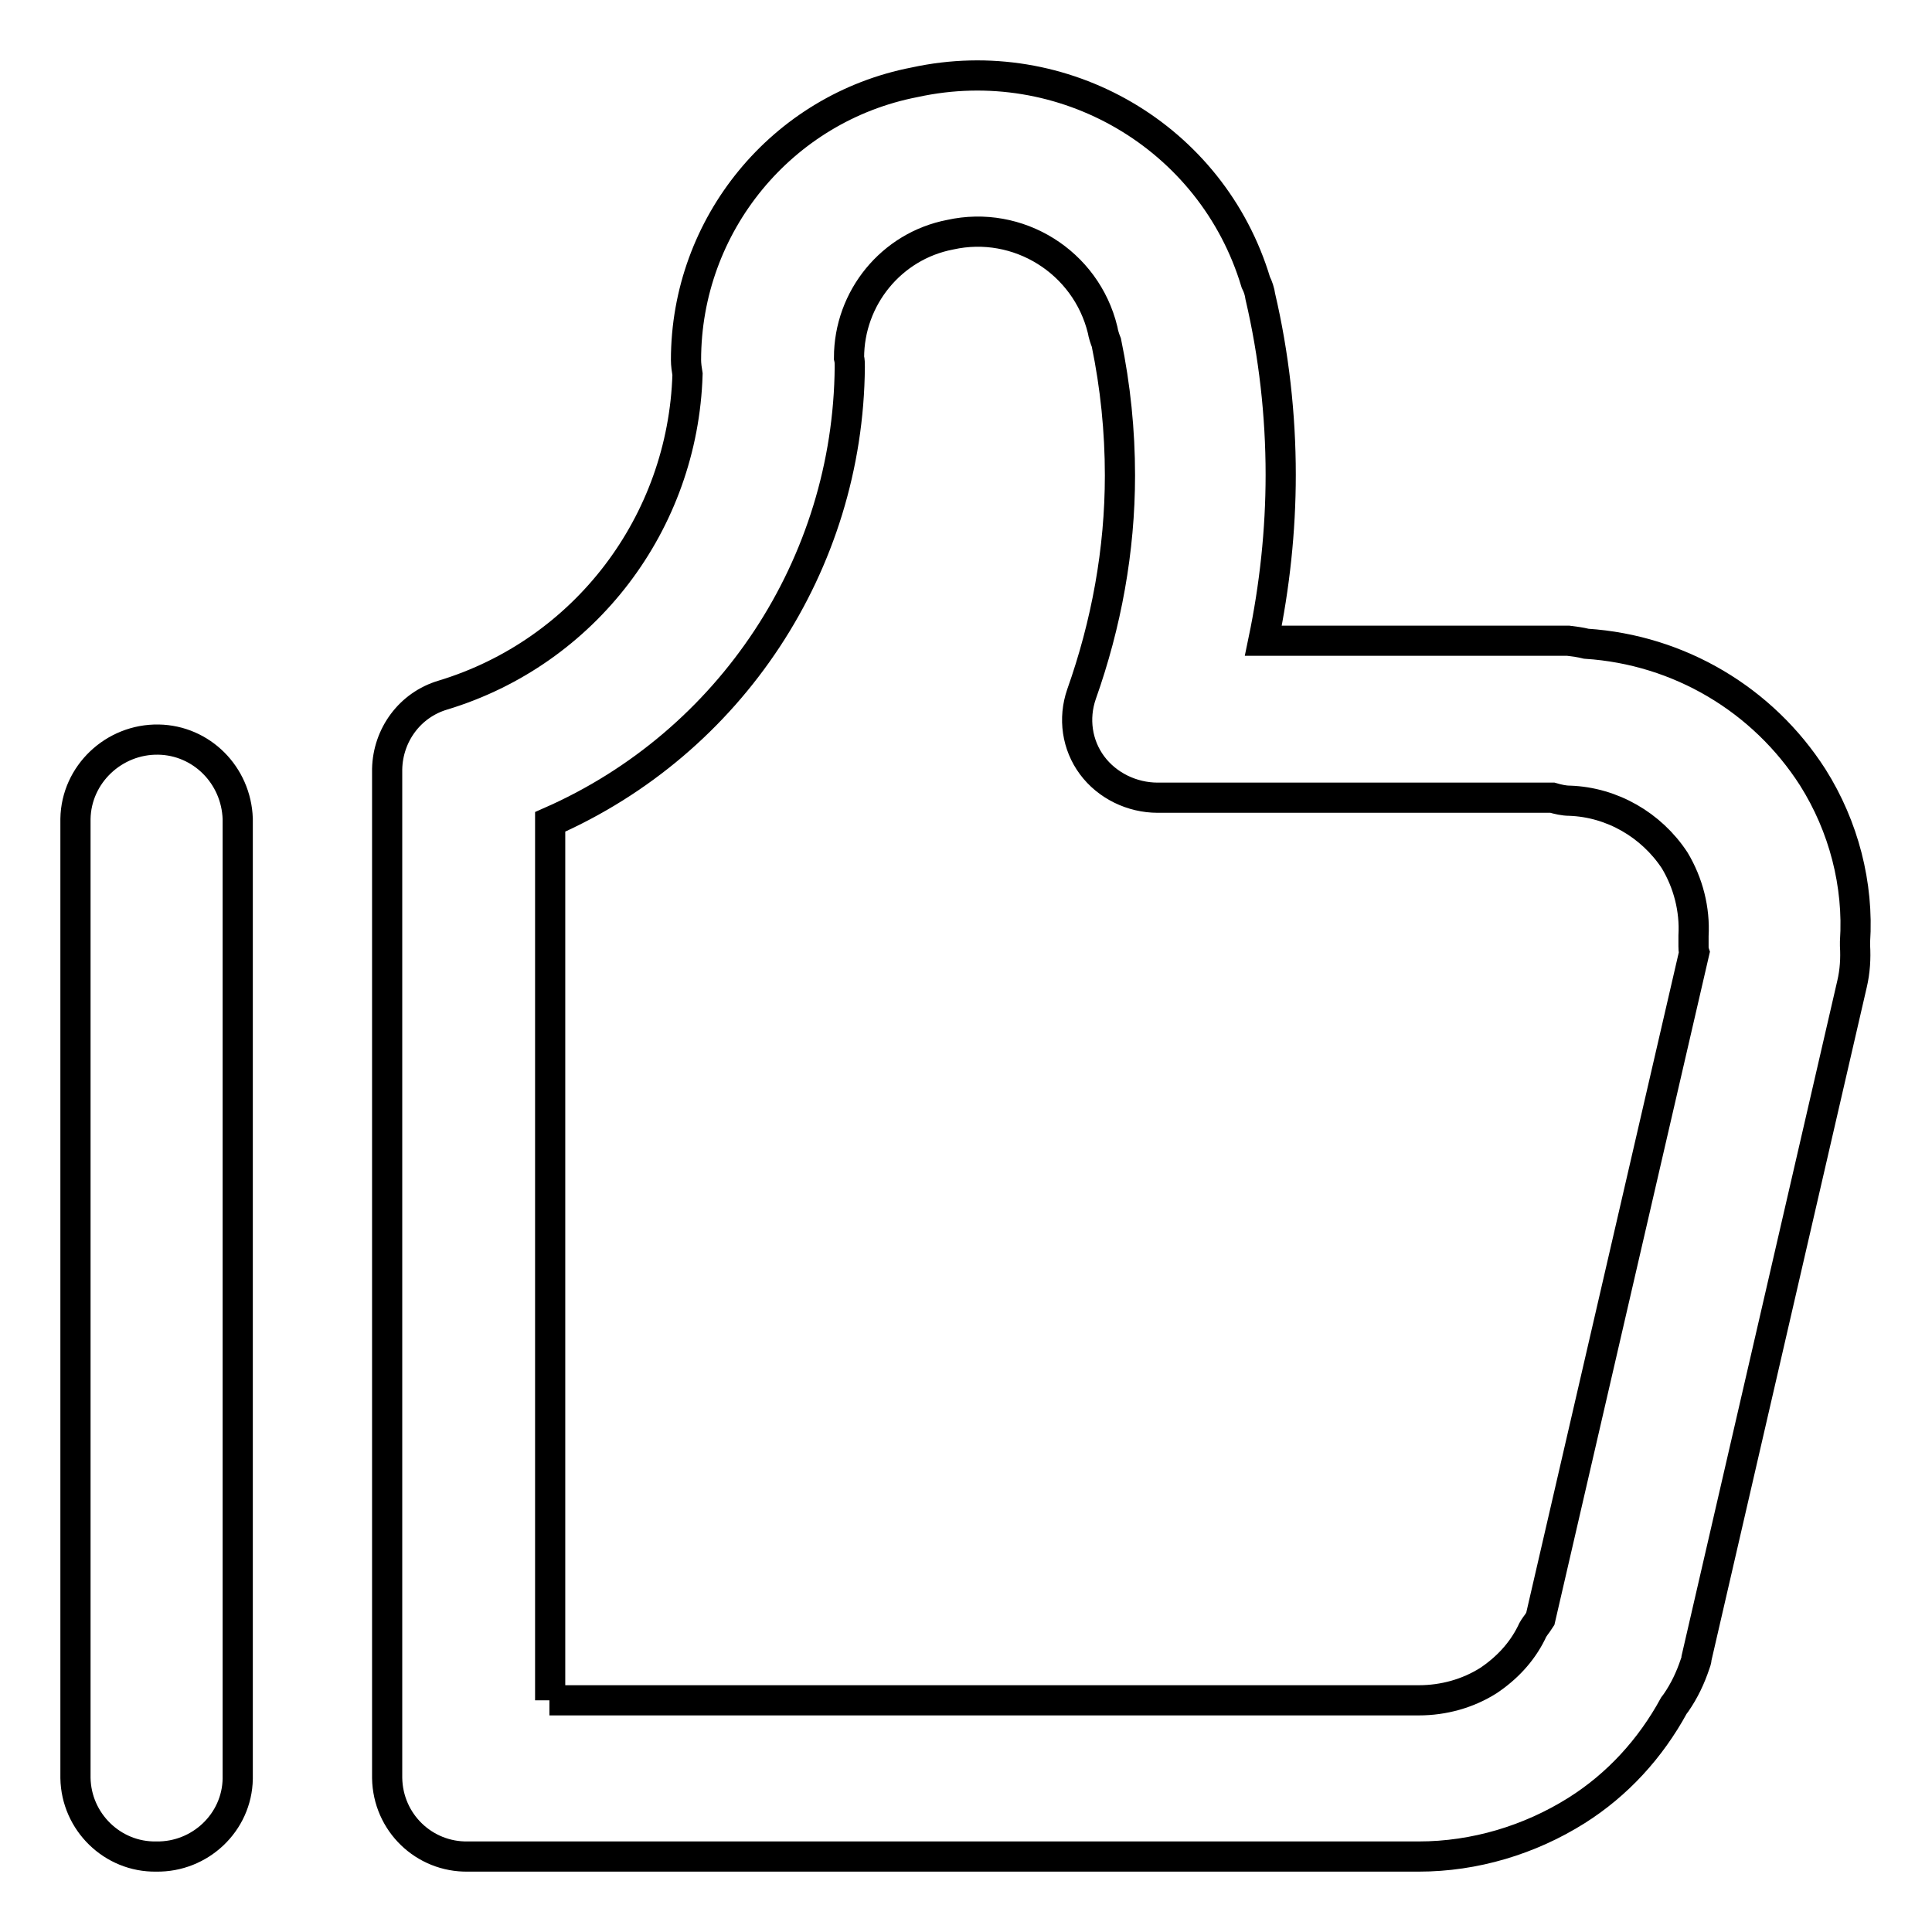
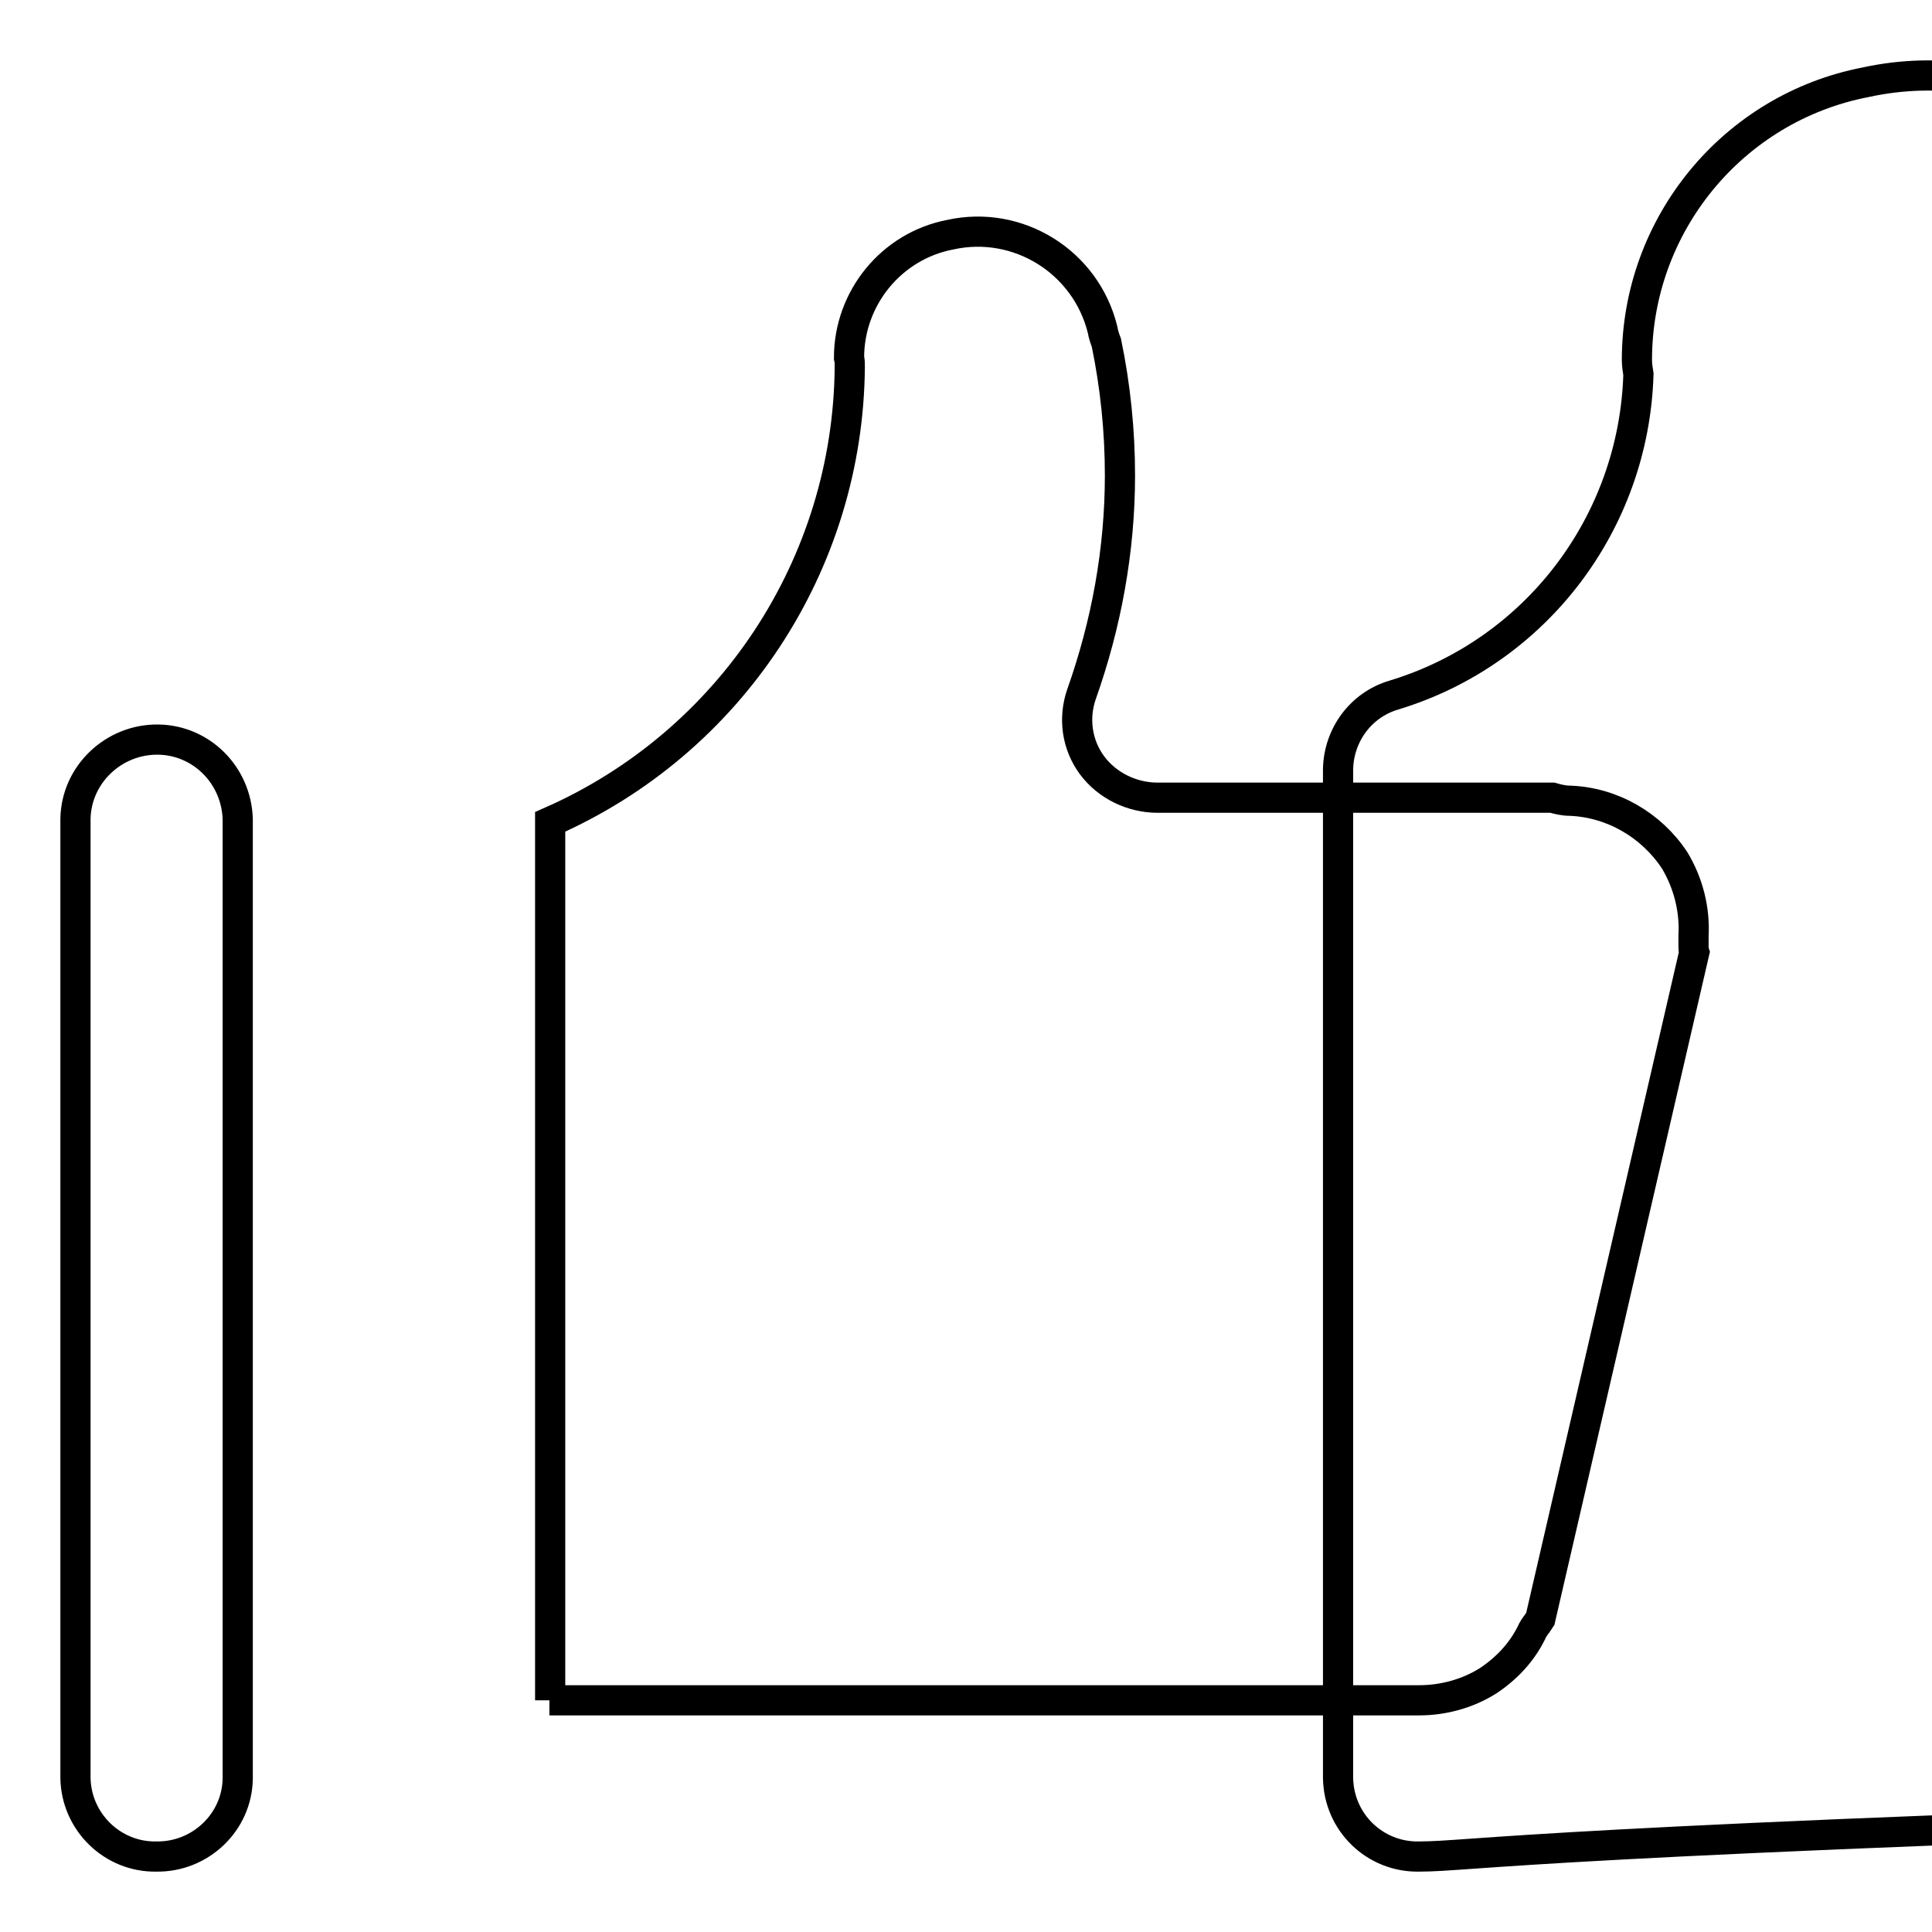
<svg xmlns="http://www.w3.org/2000/svg" version="1.1" x="0px" y="0px" viewBox="0 0 256 256" enable-background="new 0 0 256 256" xml:space="preserve">
  <g>
-     <path stroke-width="4" fill-opacity="0" stroke="#000000" d="M188,246h-126c-5.8,0.1-10.6-4.5-10.7-10.4V101.9c0.1-4.5,3-8.5,7.4-9.8c18.8-5.7,31.8-22.8,32.4-42.5 c-0.1-0.6-0.2-1.3-0.2-1.9c0-17.9,12.7-33.4,30.3-36.8c19.7-4.3,39.4,7.2,45.2,26.5c0.3,0.6,0.5,1.2,0.6,1.9 c1.8,7.7,2.7,15.7,2.7,23.6c0,7.4-0.8,14.8-2.3,22h40.4c0.8,0.1,1.6,0.2,2.4,0.4c12.3,0.8,23.4,7.4,30,17.7 c4.1,6.5,6.1,14.2,5.6,21.8v0.5c0.1,1.7,0,3.4-0.4,5.1l-20.6,89.3c0,0.3-0.1,0.5-0.2,0.8c-0.6,1.8-1.4,3.5-2.5,5.1l-0.3,0.4 c-3.1,5.7-7.5,10.5-12.9,13.9C202.7,243.8,195.4,246,188,246z M72.8,225.3H188c3.3,0,6.5-0.9,9.2-2.6c2.4-1.6,4.4-3.7,5.7-6.3 c0.2-0.5,0.5-0.9,0.8-1.3l0.4-0.6l20.4-88.3c-0.1-0.3-0.1-0.5-0.1-0.8v-1.4c0.2-3.5-0.7-7-2.5-10c-3.1-4.7-8.3-7.7-13.9-7.9 c-0.8,0-1.6-0.2-2.3-0.4h-52.3c-3.4,0-6.7-1.6-8.7-4.3c-2-2.7-2.5-6.2-1.4-9.4c3.3-9.3,5.1-19.1,5.1-29c0-5.9-0.6-11.8-1.8-17.6 c-0.2-0.5-0.4-1.1-0.5-1.7c-2.2-9-11.2-14.6-20.2-12.6c-7.8,1.5-13.4,8.4-13.4,16.3c0.1,0.4,0.1,0.8,0.1,1.2 c-0.2,26.2-15.8,49.8-39.7,60.3V225.3z M20.7,246c-5.8,0.1-10.6-4.6-10.7-10.4V108.5c0.1-5.9,5.1-10.6,11-10.5 c5.7,0.1,10.3,4.7,10.5,10.5v127.2C31.4,241.5,26.5,246.1,20.7,246L20.7,246z" />
+     <path stroke-width="4" fill-opacity="0" stroke="#000000" d="M188,246c-5.8,0.1-10.6-4.5-10.7-10.4V101.9c0.1-4.5,3-8.5,7.4-9.8c18.8-5.7,31.8-22.8,32.4-42.5 c-0.1-0.6-0.2-1.3-0.2-1.9c0-17.9,12.7-33.4,30.3-36.8c19.7-4.3,39.4,7.2,45.2,26.5c0.3,0.6,0.5,1.2,0.6,1.9 c1.8,7.7,2.7,15.7,2.7,23.6c0,7.4-0.8,14.8-2.3,22h40.4c0.8,0.1,1.6,0.2,2.4,0.4c12.3,0.8,23.4,7.4,30,17.7 c4.1,6.5,6.1,14.2,5.6,21.8v0.5c0.1,1.7,0,3.4-0.4,5.1l-20.6,89.3c0,0.3-0.1,0.5-0.2,0.8c-0.6,1.8-1.4,3.5-2.5,5.1l-0.3,0.4 c-3.1,5.7-7.5,10.5-12.9,13.9C202.7,243.8,195.4,246,188,246z M72.8,225.3H188c3.3,0,6.5-0.9,9.2-2.6c2.4-1.6,4.4-3.7,5.7-6.3 c0.2-0.5,0.5-0.9,0.8-1.3l0.4-0.6l20.4-88.3c-0.1-0.3-0.1-0.5-0.1-0.8v-1.4c0.2-3.5-0.7-7-2.5-10c-3.1-4.7-8.3-7.7-13.9-7.9 c-0.8,0-1.6-0.2-2.3-0.4h-52.3c-3.4,0-6.7-1.6-8.7-4.3c-2-2.7-2.5-6.2-1.4-9.4c3.3-9.3,5.1-19.1,5.1-29c0-5.9-0.6-11.8-1.8-17.6 c-0.2-0.5-0.4-1.1-0.5-1.7c-2.2-9-11.2-14.6-20.2-12.6c-7.8,1.5-13.4,8.4-13.4,16.3c0.1,0.4,0.1,0.8,0.1,1.2 c-0.2,26.2-15.8,49.8-39.7,60.3V225.3z M20.7,246c-5.8,0.1-10.6-4.6-10.7-10.4V108.5c0.1-5.9,5.1-10.6,11-10.5 c5.7,0.1,10.3,4.7,10.5,10.5v127.2C31.4,241.5,26.5,246.1,20.7,246L20.7,246z" />
  </g>
</svg>